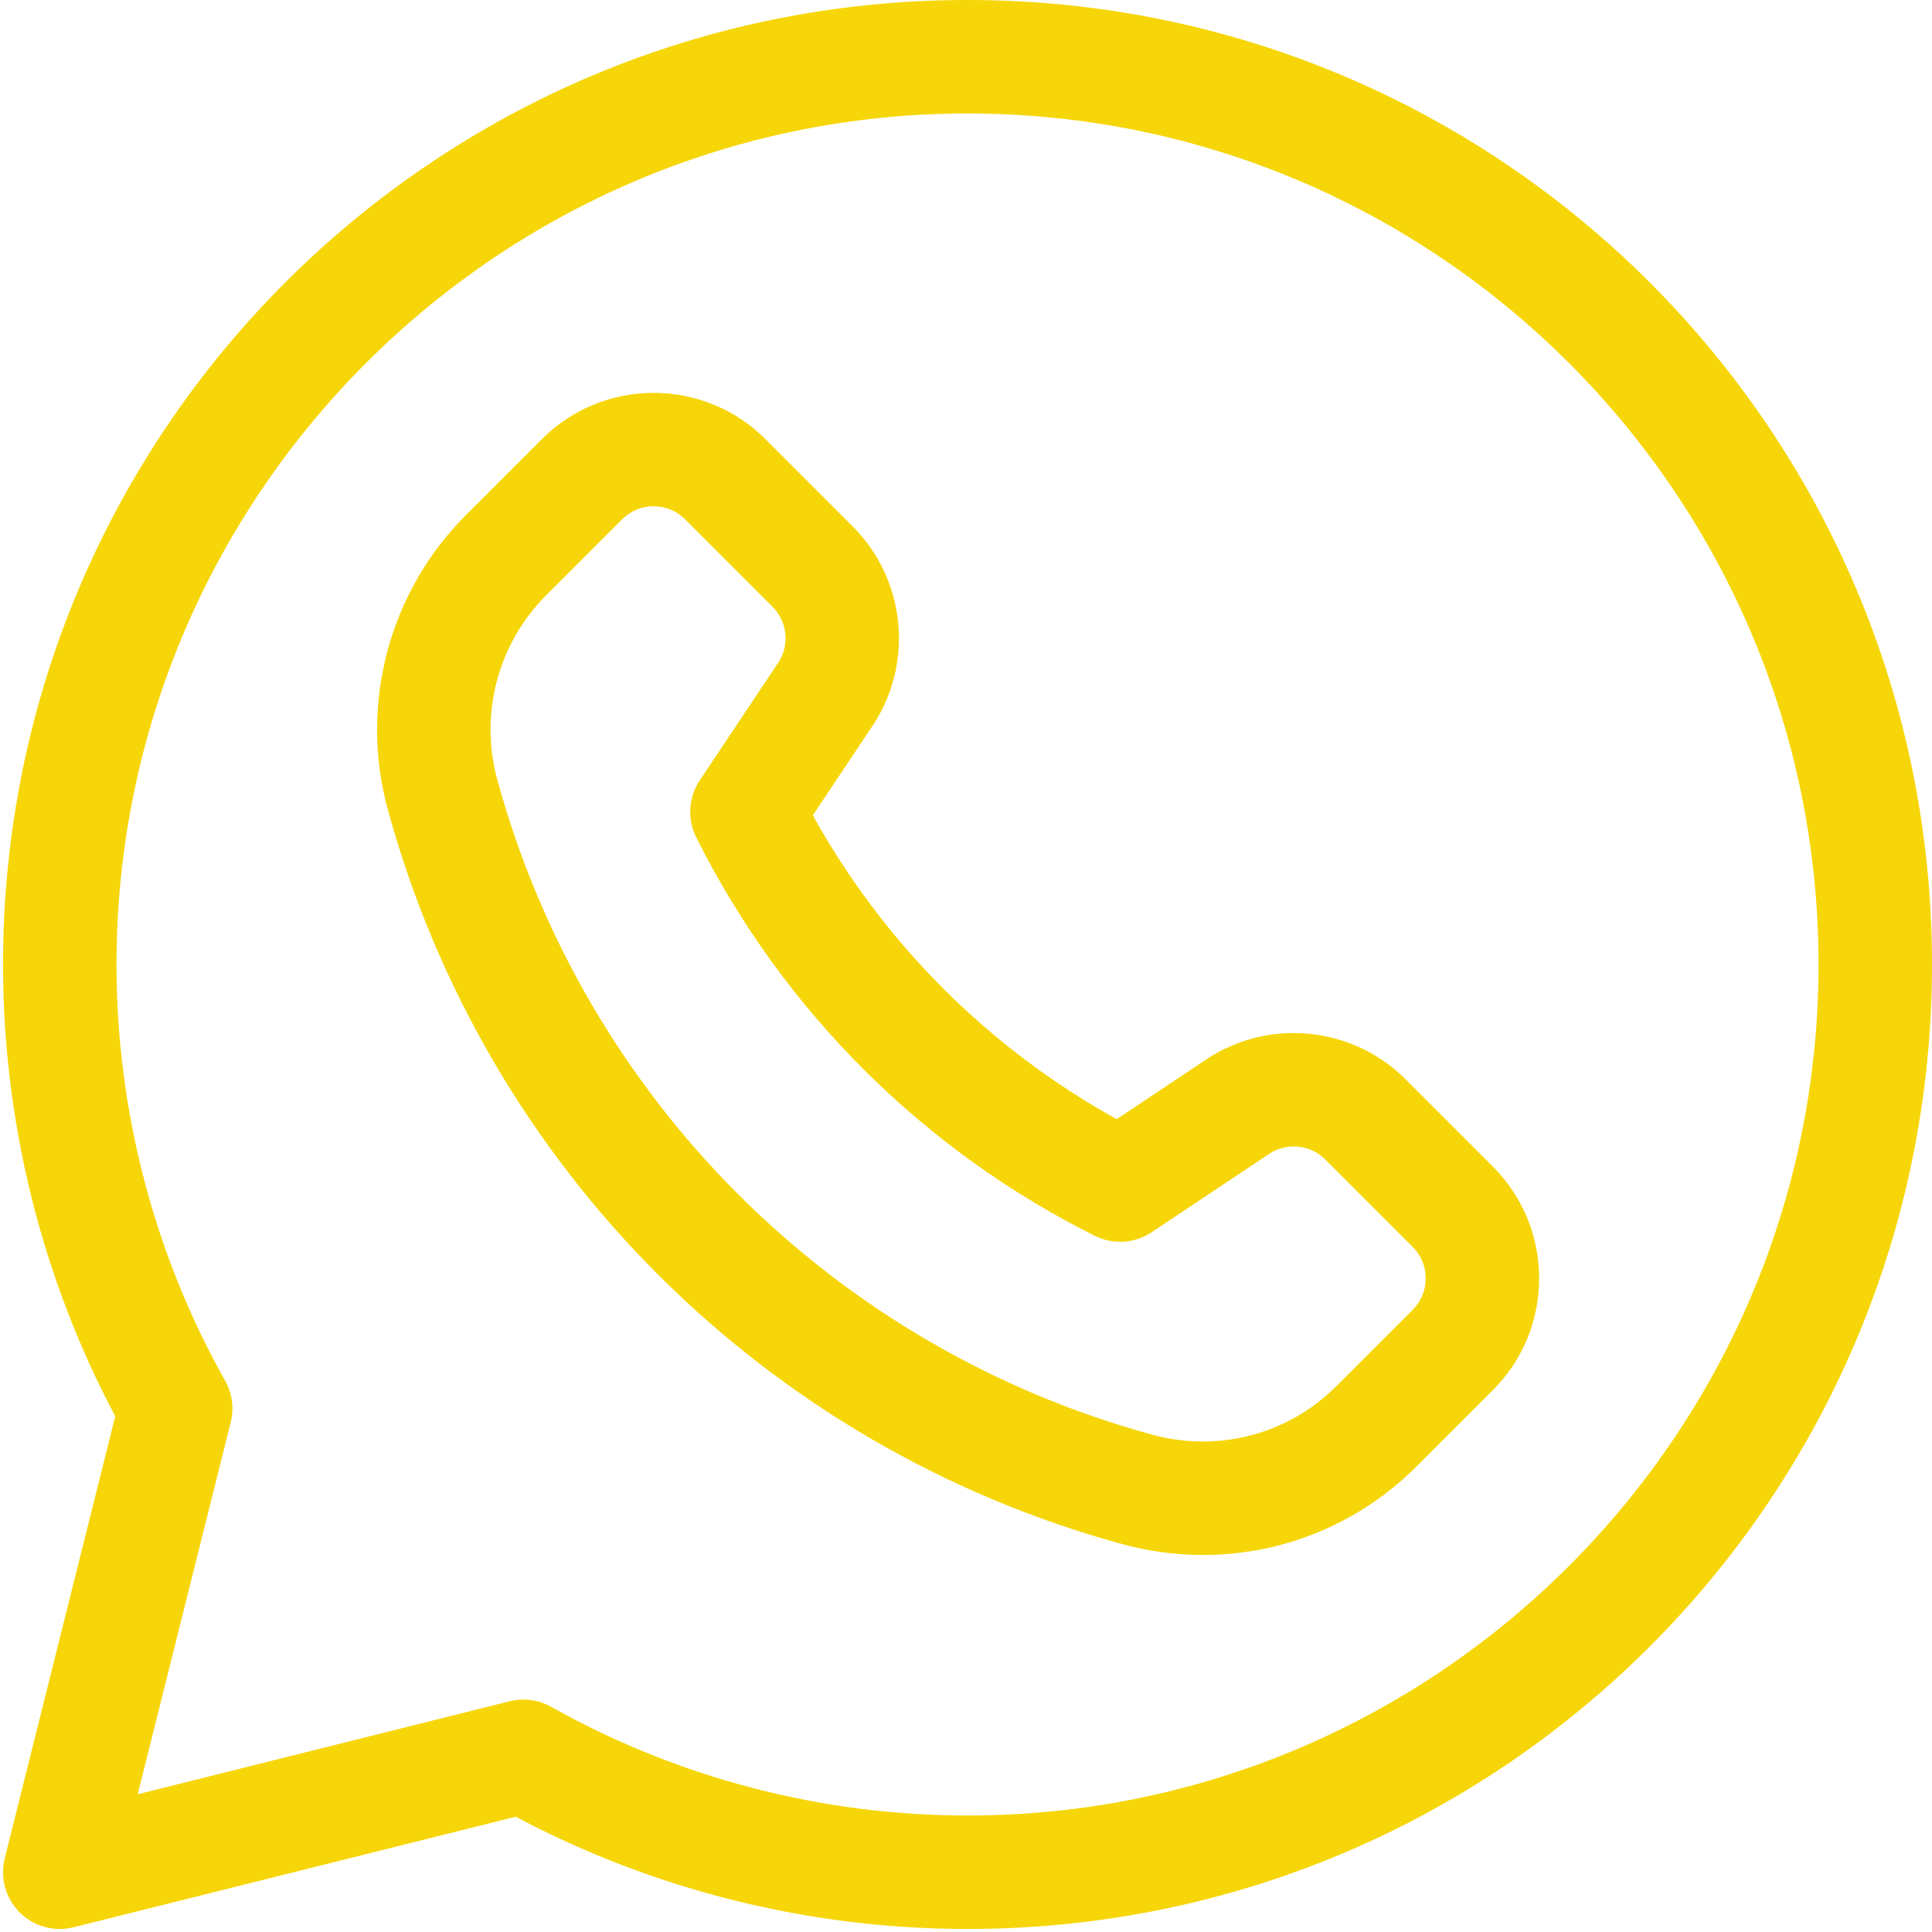
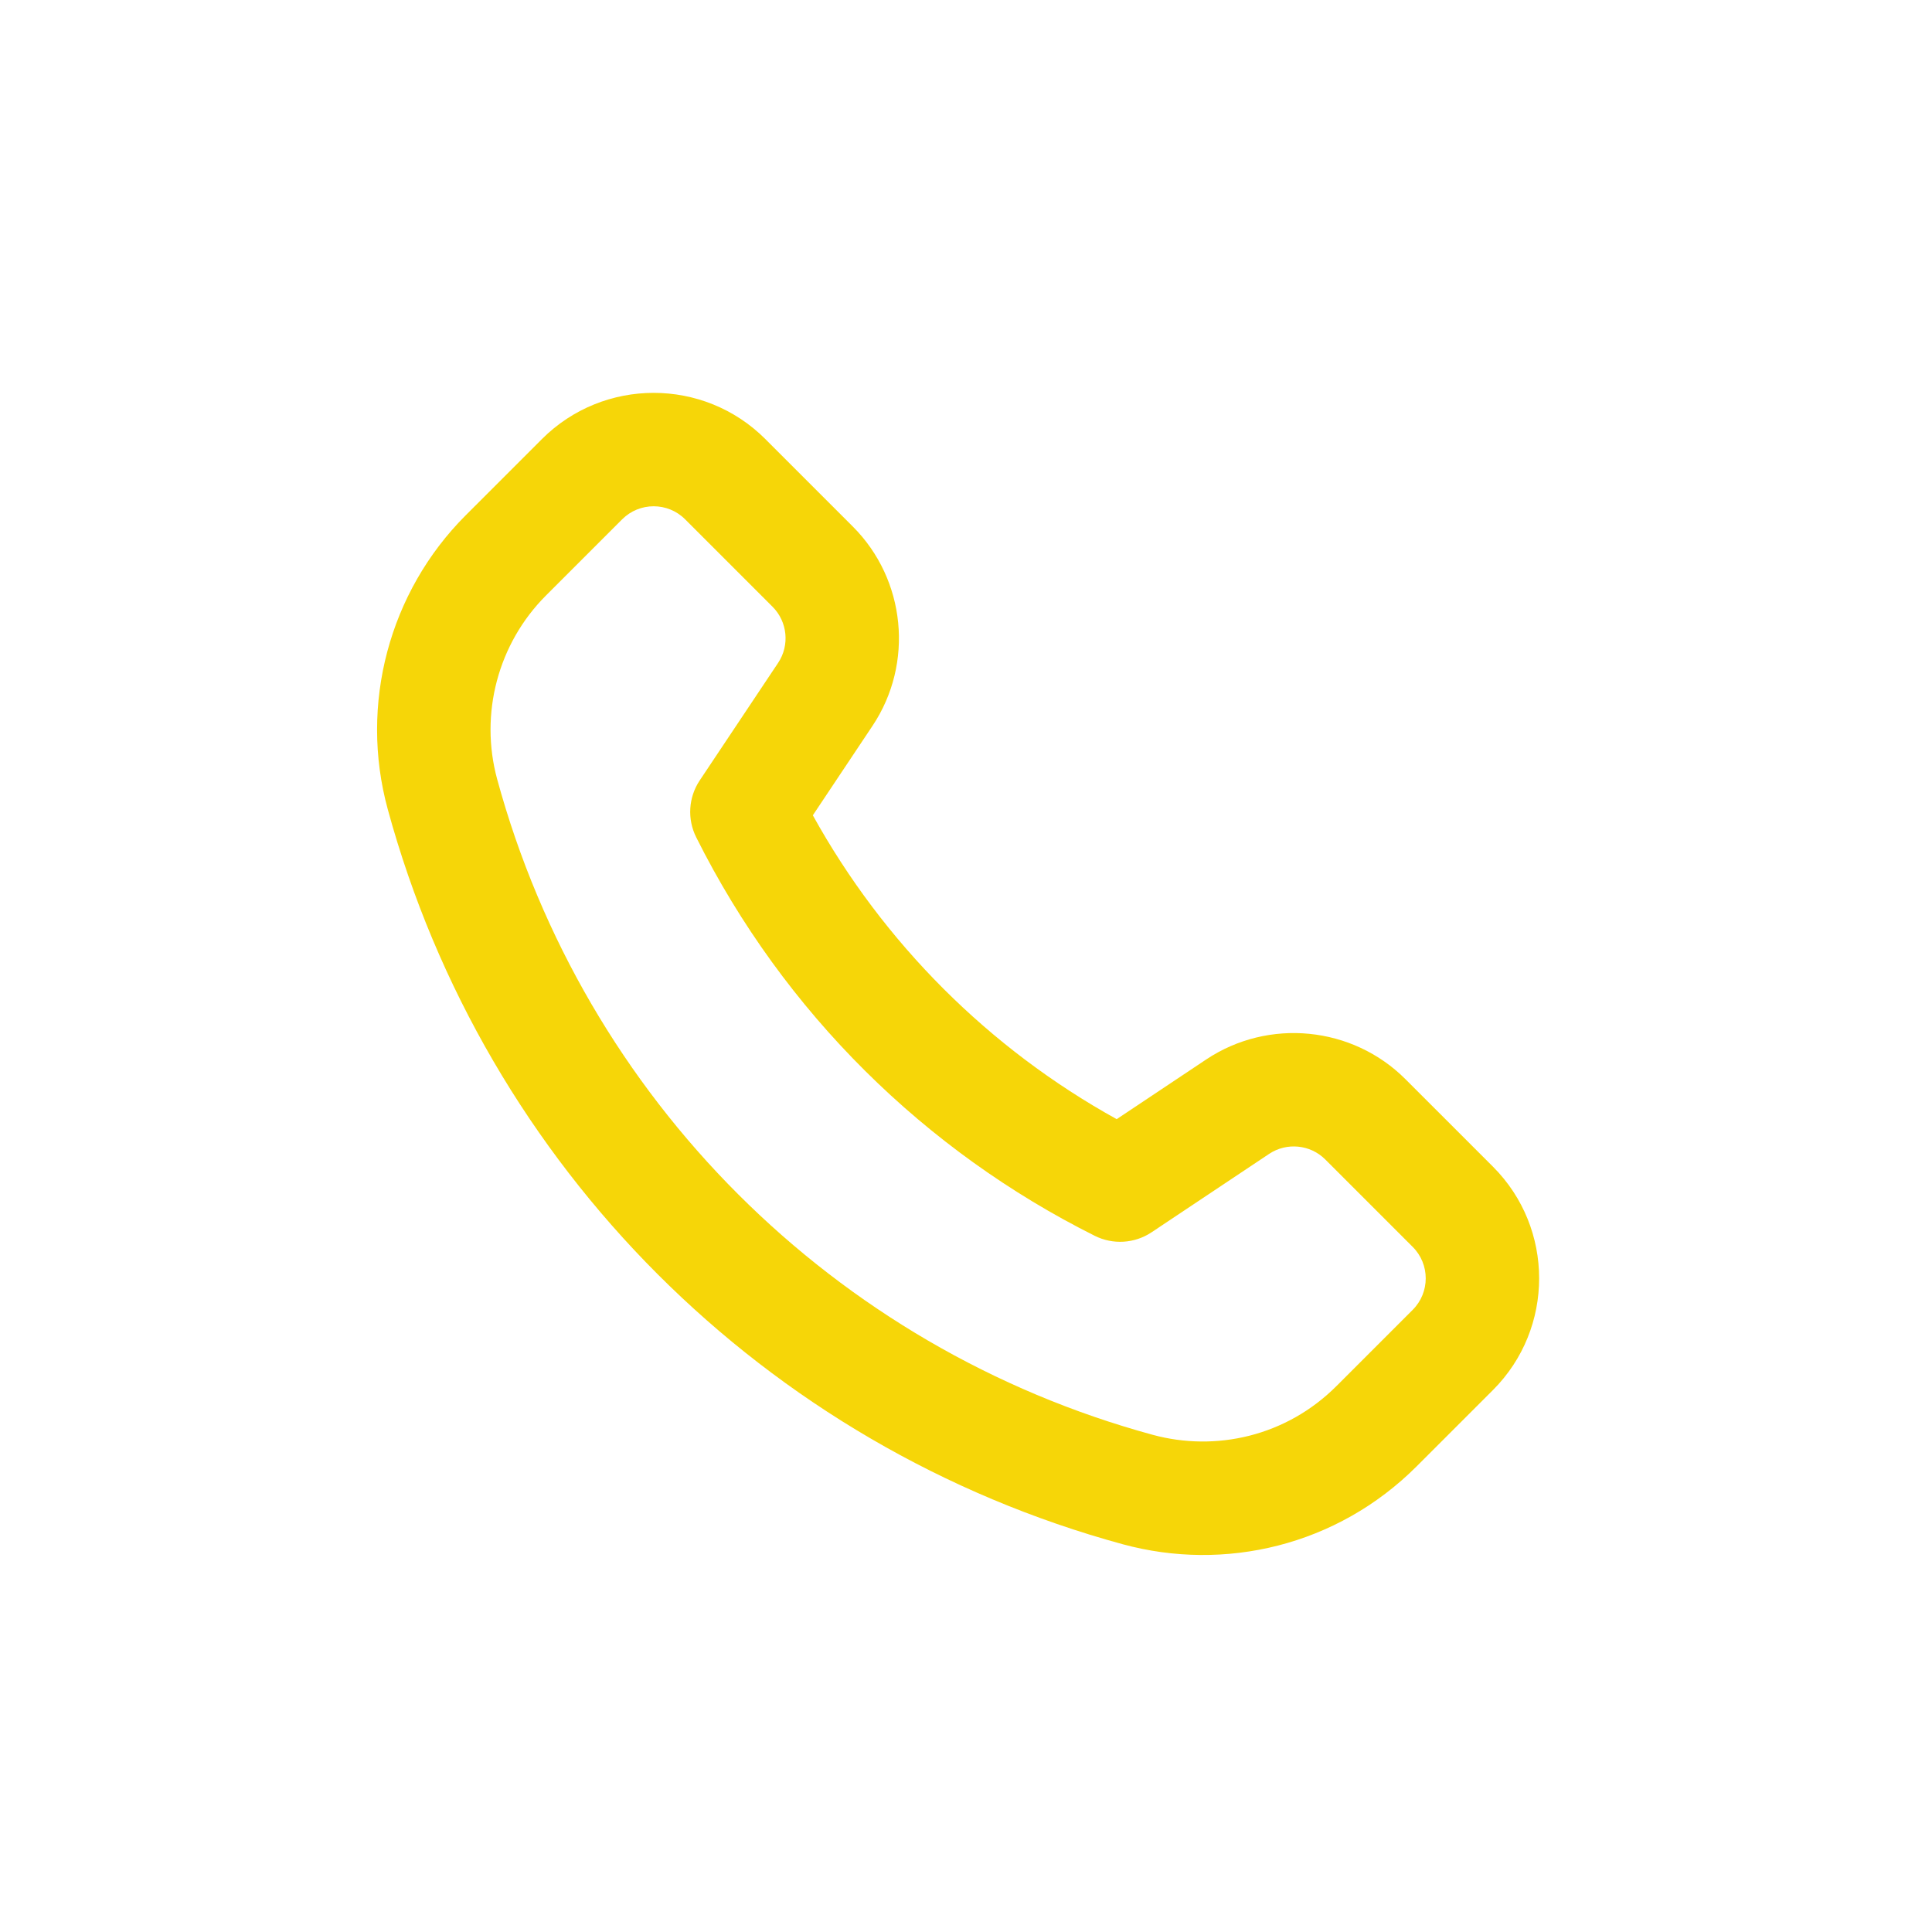
<svg xmlns="http://www.w3.org/2000/svg" fill="#f6d608" height="510.8" preserveAspectRatio="xMidYMid meet" version="1" viewBox="0.2 1.0 510.8 510.8" width="510.8" zoomAndPan="magnify">
  <g>
    <g>
      <g id="change1_1">
-         <path d="M256,1C115.049,1,1,115.068,1,256c0,41.683,10.244,82.849,29.677,119.457L1.448,492.361 c-1.278,5.112,0.22,10.52,3.945,14.245c3.746,3.746,9.165,5.217,14.245,3.945l116.904-29.229 C173.151,500.756,214.317,511,256,511c140.951,0,255-114.068,255-255C511,115.049,396.932,1,256,1z M256,481 c-38.569,0-76.627-9.934-110.061-28.727c-3.34-1.878-7.272-2.405-10.988-1.476l-98.335,24.586l24.586-98.335 c0.93-3.717,0.401-7.648-1.476-10.988C40.934,332.627,31,294.569,31,256C31,131.935,131.935,31,256,31s225,100.935,225,225 S380.065,481,256,481z" />
        <path d="M371.786,286.323c-14.019-14.019-36.172-16.212-52.674-5.216c-8.908,5.942-14.851,9.905-23.669,15.787 c-33.807-18.707-61.653-46.571-80.338-80.338l15.787-23.668c10.997-16.503,8.804-38.656-5.216-52.675l-23.141-23.141 c-16.27-16.27-42.754-16.272-59.043,0l-20.159,20.159c-20.271,20.27-28.174,50.042-20.626,77.693 c25.759,94.483,99.679,168.552,194.373,194.368c26.851,7.304,56.581,0.478,77.686-20.628l20.166-20.164 c16.267-16.284,16.265-42.769-0.006-59.038L371.786,286.323z M373.714,347.294l-20.16,20.159 c-13.278,13.278-31.892,17.438-48.589,12.896c-84.242-22.966-150.295-88.882-173.314-173.317 c-4.72-17.294,0.222-35.91,12.896-48.585l20.154-20.154c4.588-4.584,12.045-4.583,16.622-0.006l23.141,23.141 c3.944,3.944,4.56,10.18,1.468,14.82l-20.73,31.08c-2.988,4.479-3.346,10.218-0.937,15.034 c23.278,46.529,60.66,83.005,105.374,105.374c4.817,2.409,10.555,2.052,15.034-0.937l31.08-20.73 c4.646-3.092,10.877-2.474,14.82,1.468l23.141,23.141C378.293,335.256,378.29,342.713,373.714,347.294z" />
      </g>
    </g>
  </g>
</svg>